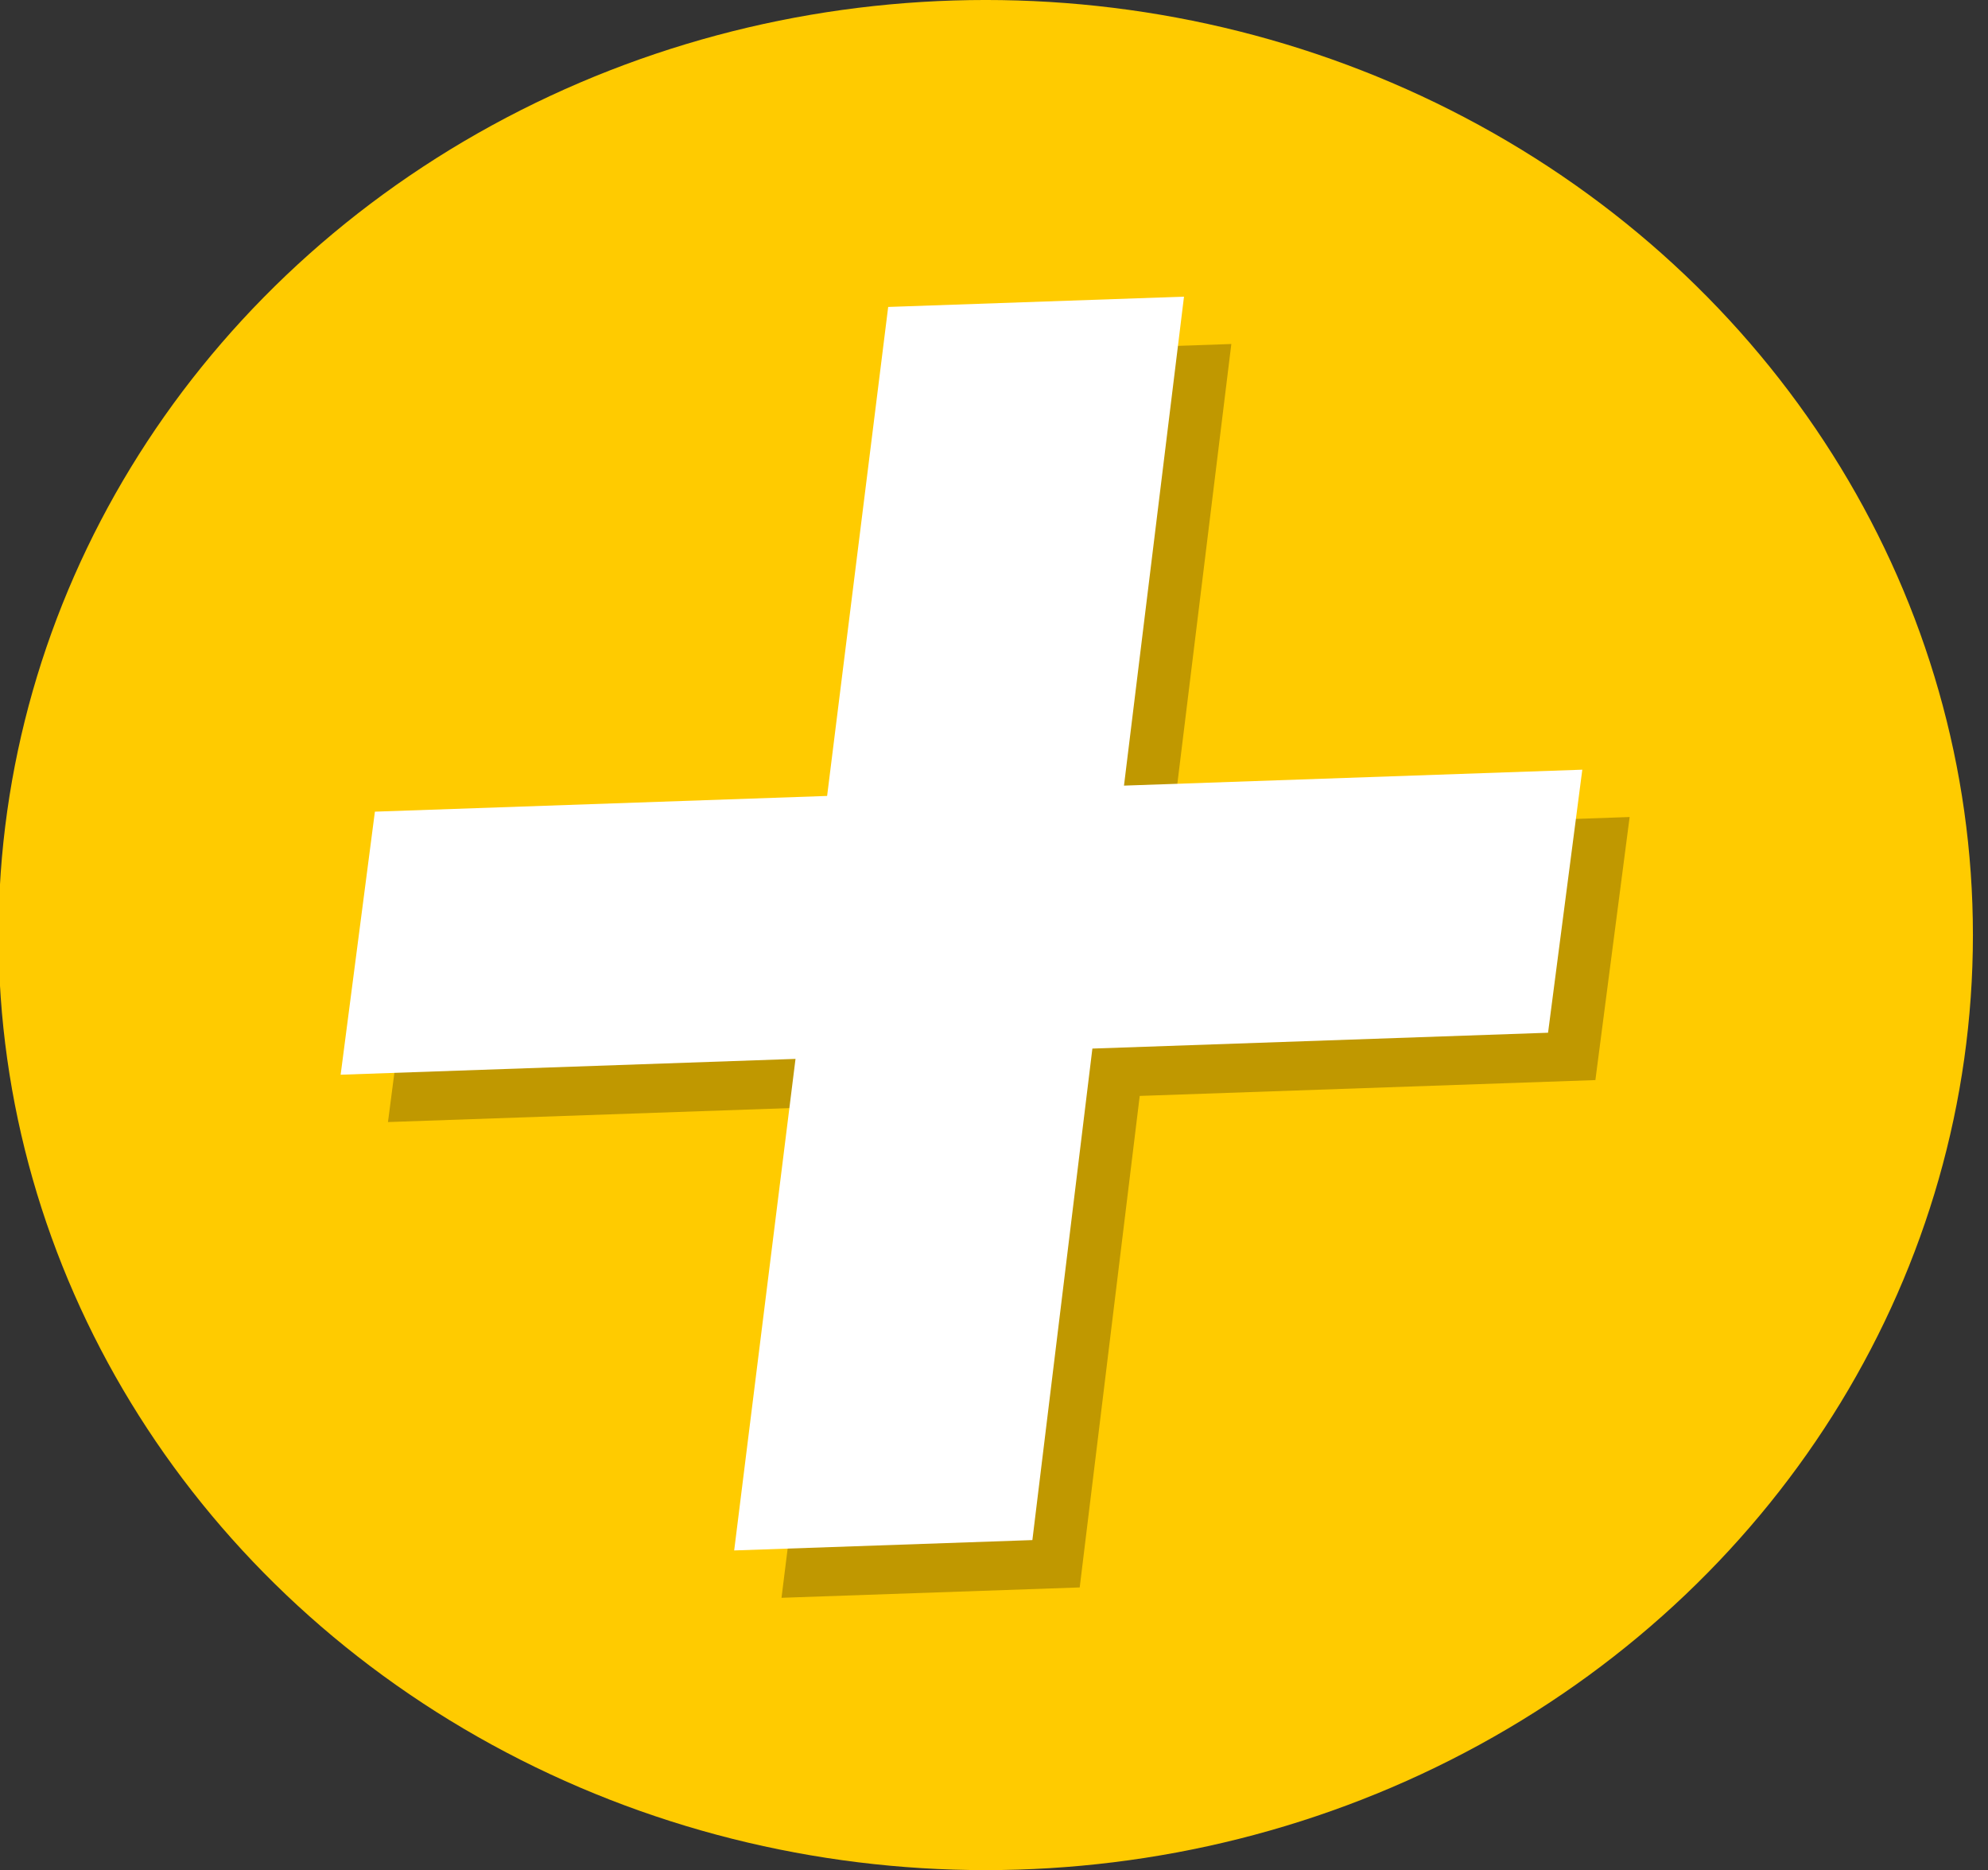
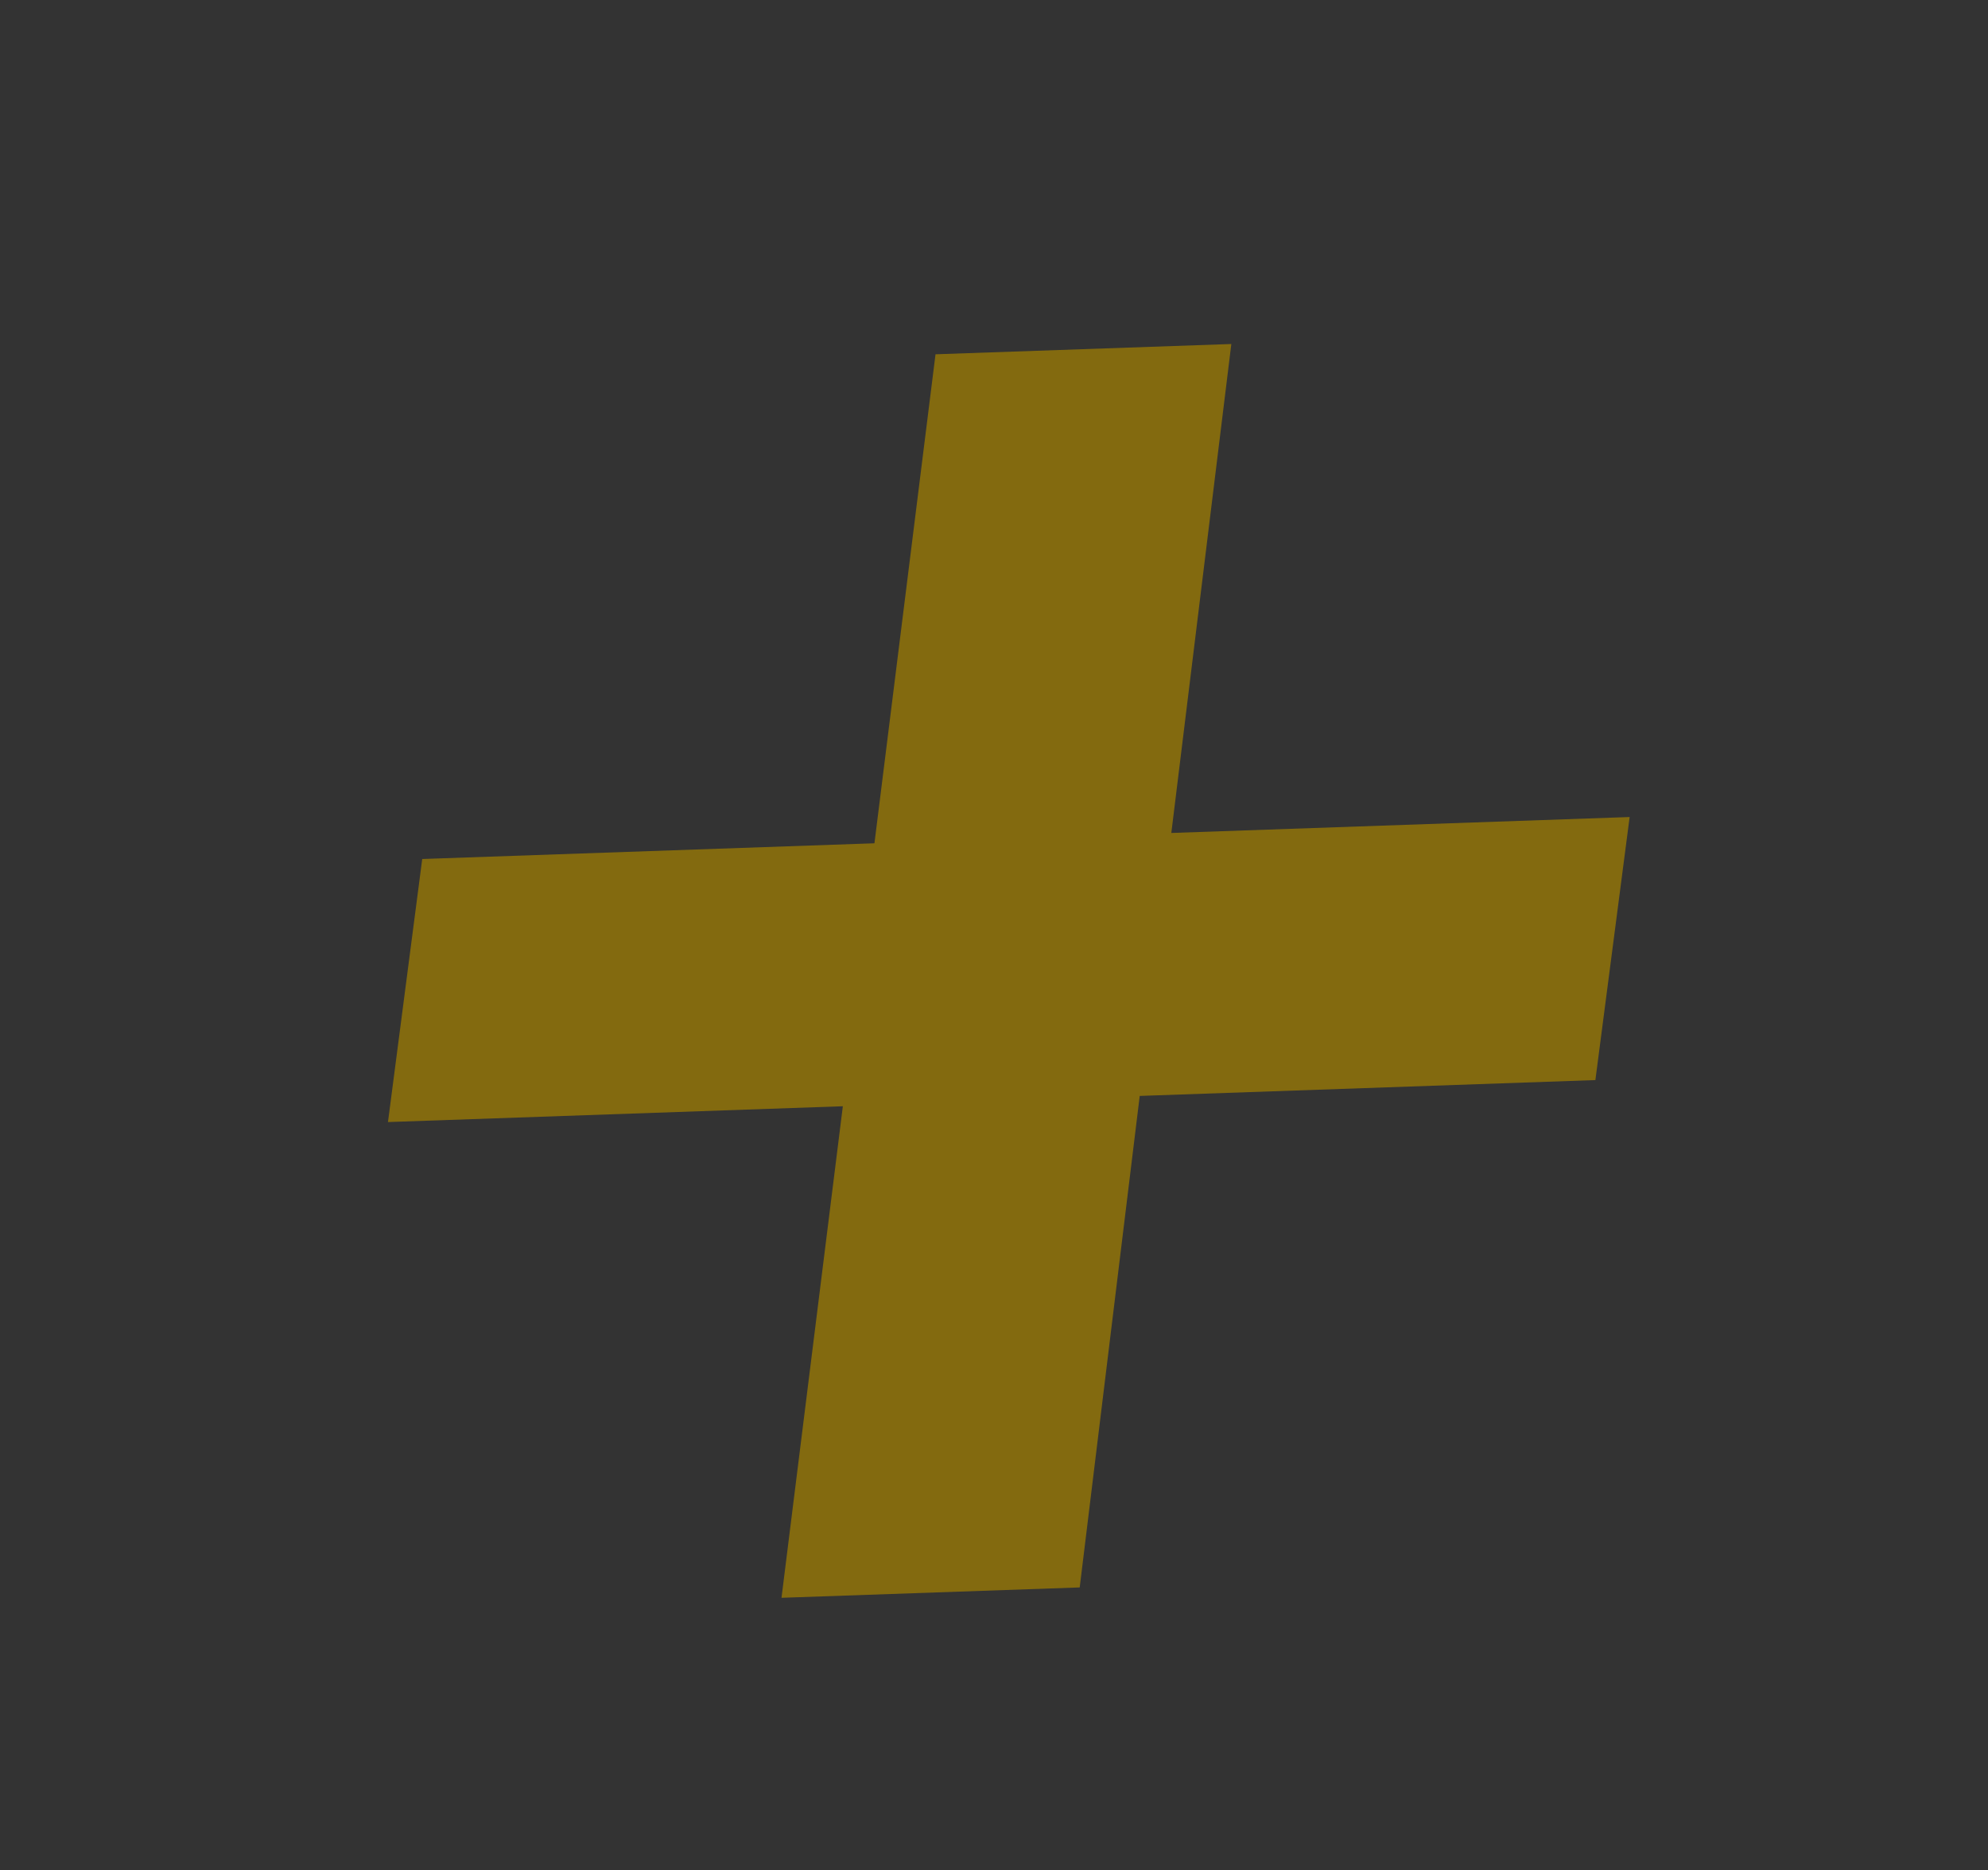
<svg xmlns="http://www.w3.org/2000/svg" width="100%" height="100%" viewBox="0 0 84 79" version="1.1" xml:space="preserve" style="fill-rule:evenodd;clip-rule:evenodd;stroke-linejoin:round;stroke-miterlimit:2;">
  <rect x="0" y="0" width="84" height="79" fill="#333333" stroke="none" />
  <g transform="matrix(1.131,0,0,1.071,-247.819,-13.841)">
-     <circle cx="255.941" cy="49.804" r="36.881" style="fill:rgb(255,203,0);" />
-   </g>
+     </g>
  <g transform="matrix(1.122,-0.039,-9.11796e-17,1.123,-1513.88,-1049.16)">
    <path d="M1395.64,995.656L1393.38,1013.97L1410.64,1013.97L1409.35,1023.82L1392.19,1023.82L1389.93,1042.23L1378.7,1042.23L1381.01,1023.82L1363.88,1023.82L1365.17,1013.97L1382.2,1013.97L1384.5,995.656L1395.64,995.656Z" style="fill:rgb(166,130,0);fill-opacity:0.7;fill-rule:nonzero;" />
  </g>
  <g transform="matrix(1.122,-0.039,-9.11796e-17,1.123,-1515.88,-1051.16)">
-     <path d="M1395.64,995.656L1393.38,1013.97L1410.64,1013.97L1409.35,1023.82L1392.19,1023.82L1389.93,1042.23L1378.7,1042.23L1381.01,1023.82L1363.88,1023.82L1365.17,1013.97L1382.2,1013.97L1384.5,995.656L1395.64,995.656Z" style="fill:white;fill-rule:nonzero;" />
-   </g>
+     </g>
</svg>